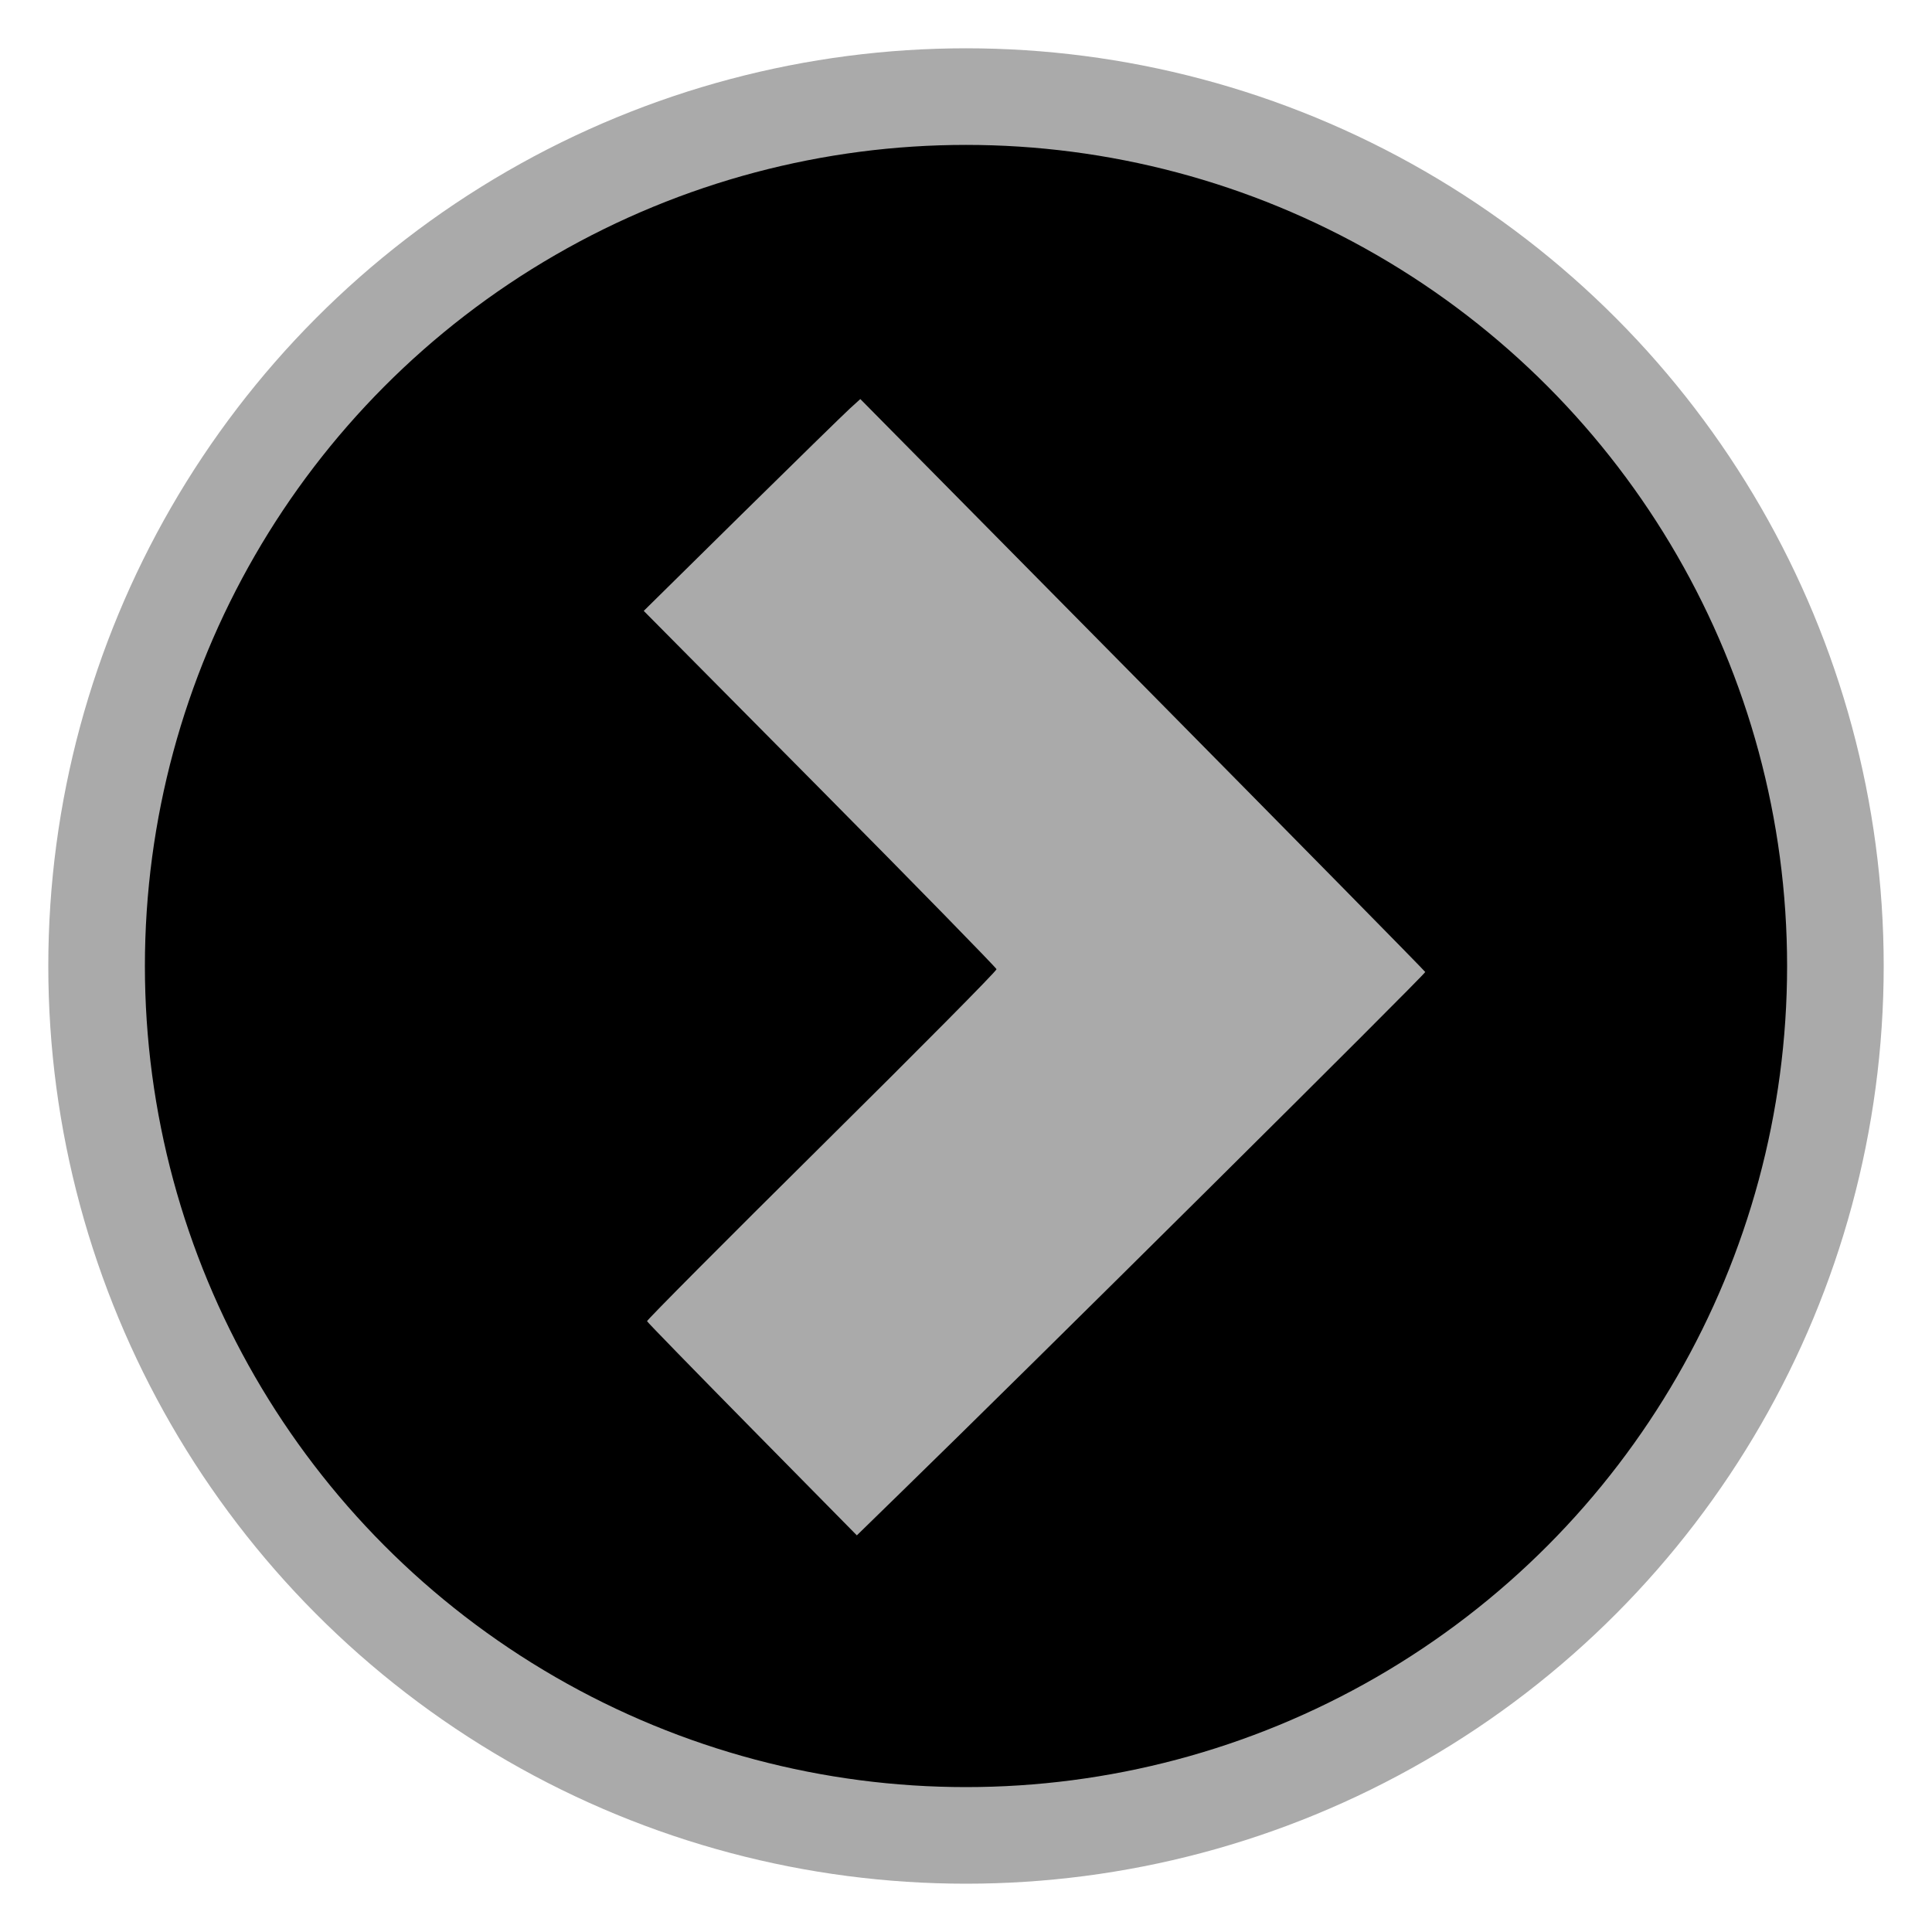
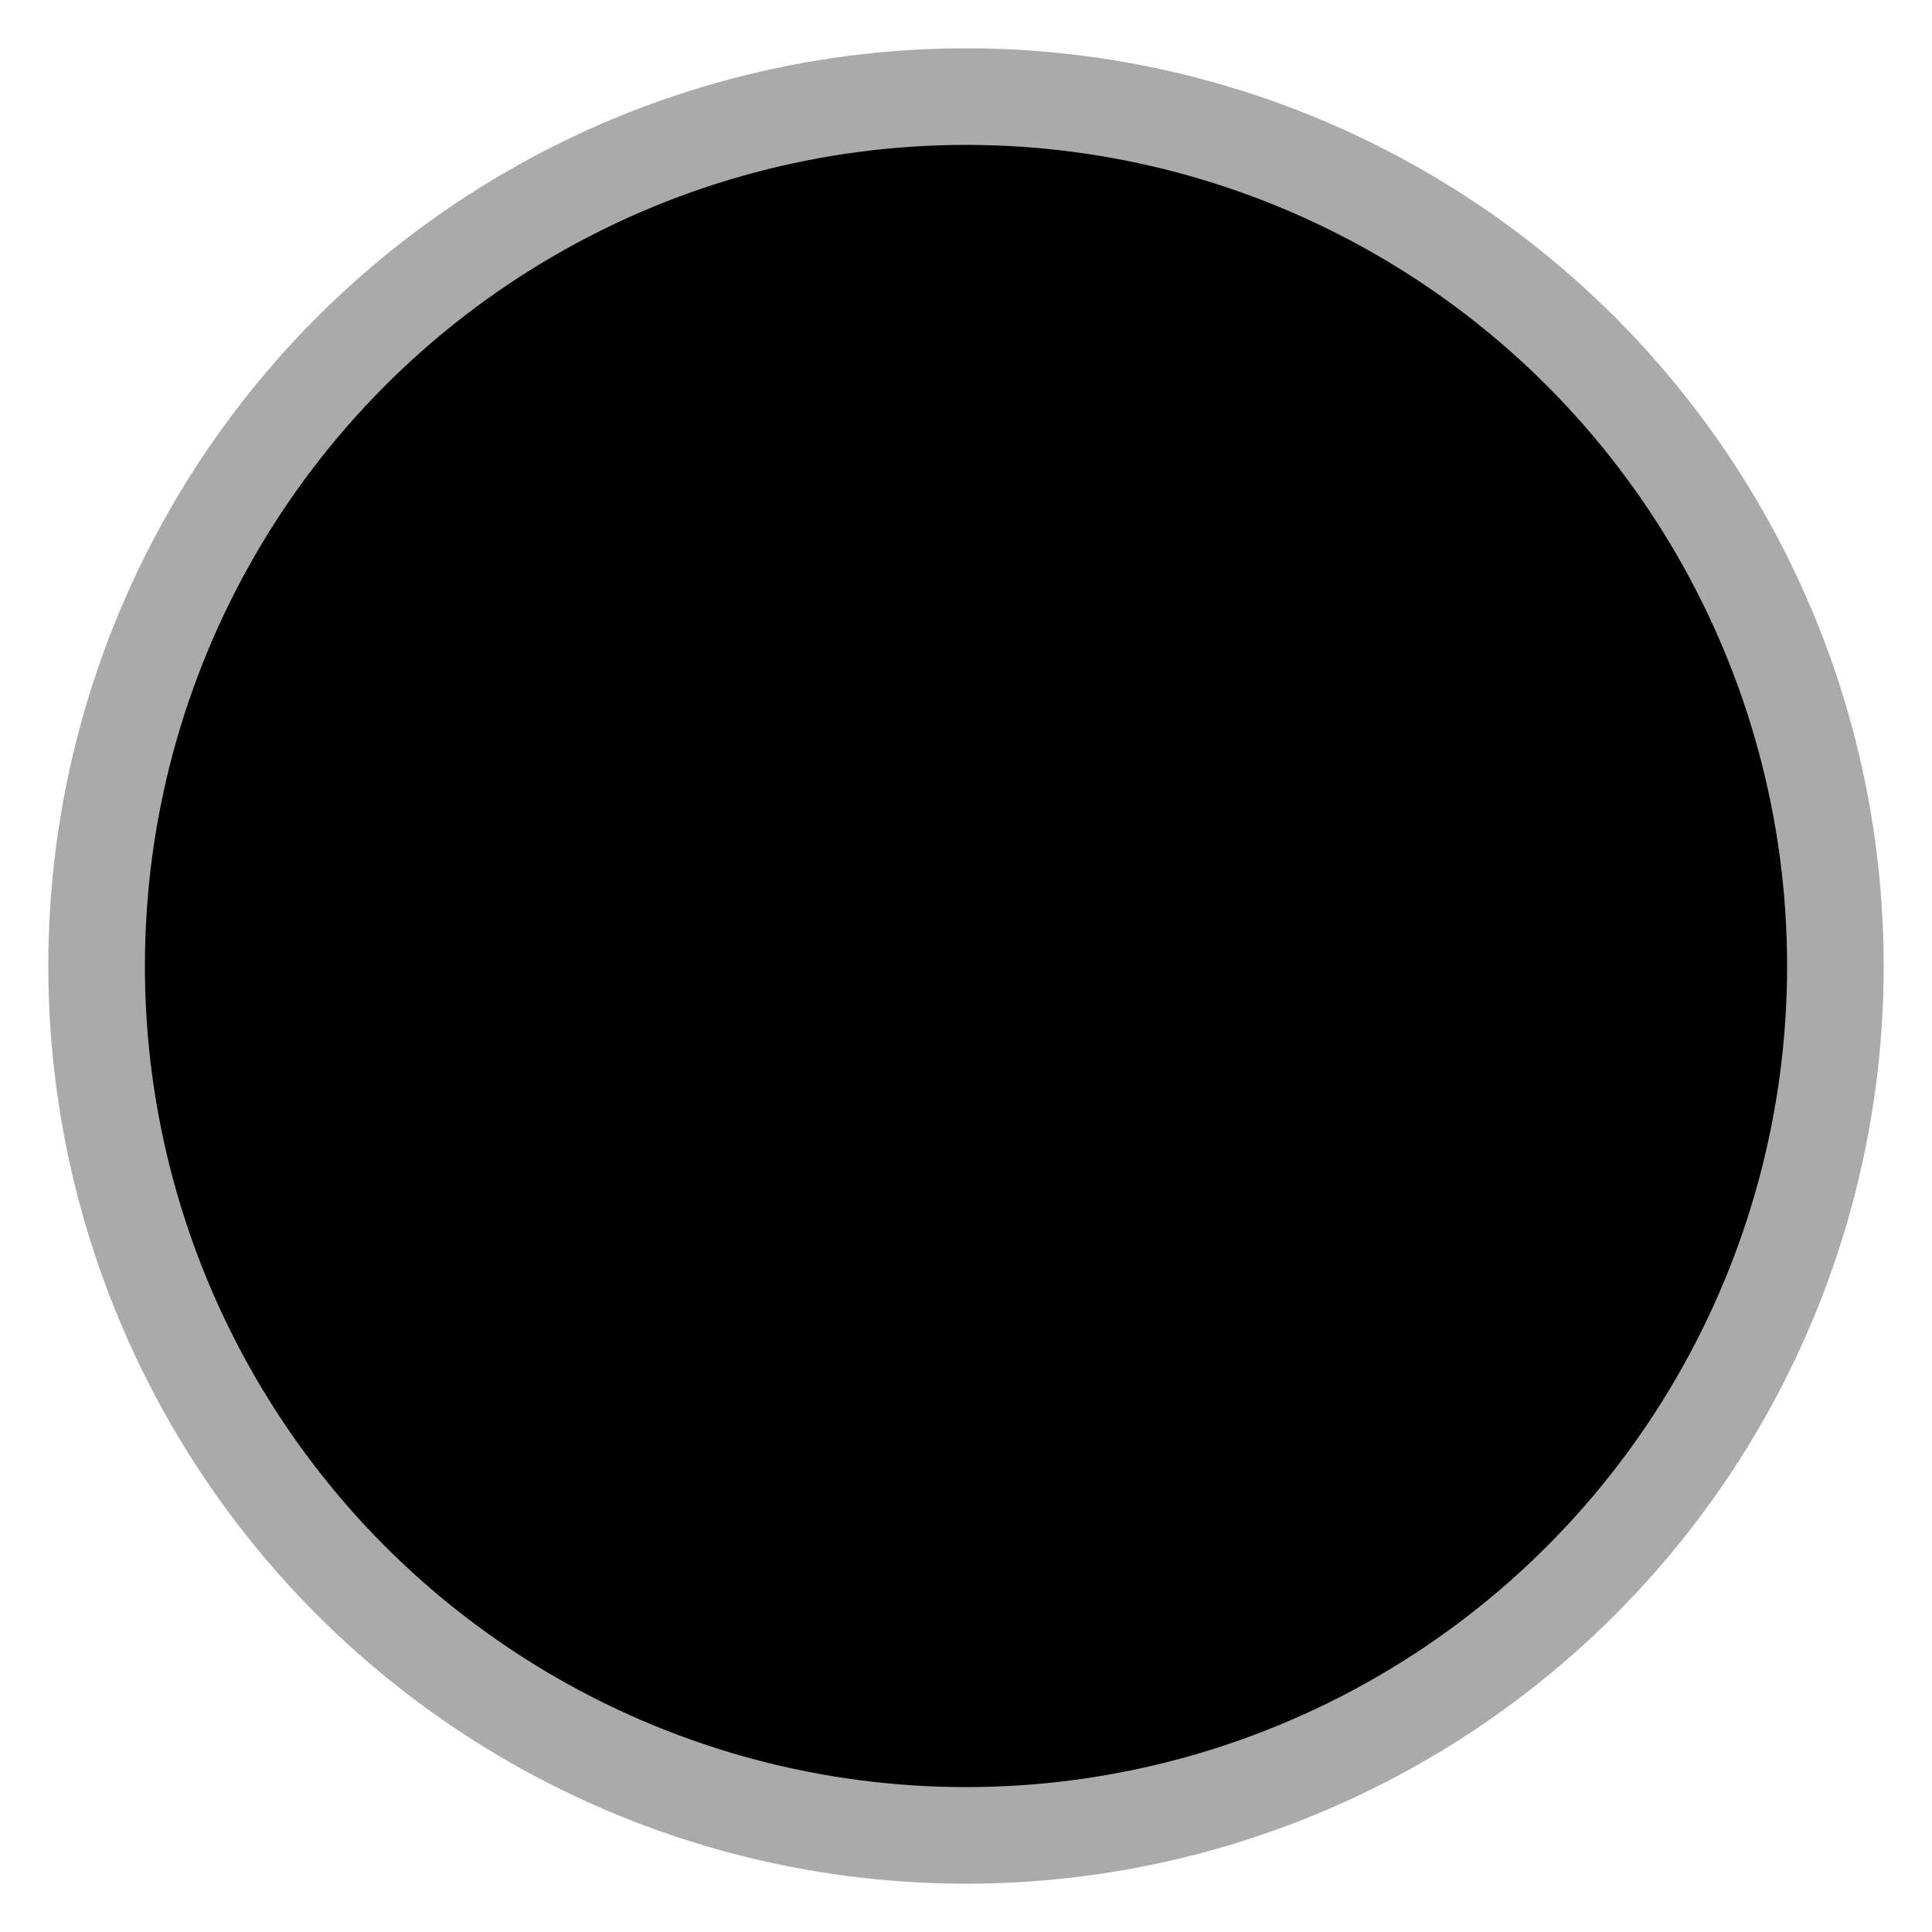
<svg xmlns="http://www.w3.org/2000/svg" xmlns:ns1="http://sodipodi.sourceforge.net/DTD/sodipodi-0.dtd" xmlns:ns2="http://www.inkscape.org/namespaces/inkscape" width="20" height="20" viewBox="0 0 20 20" version="1.1" id="svg10045" ns1:docname="link-icon-grey.svg" ns2:version="1.2.2 (b0a8486541, 2022-12-01)">
  <defs id="defs10049" />
  <ns1:namedview id="namedview10047" pagecolor="#505050" bordercolor="#eeeeee" borderopacity="1" ns2:showpageshadow="0" ns2:pageopacity="0" ns2:pagecheckerboard="0" ns2:deskcolor="#505050" showgrid="false" ns2:zoom="41.9" ns2:cx="6.2291169" ns2:cy="9.6897375" ns2:window-width="1920" ns2:window-height="1008" ns2:window-x="0" ns2:window-y="0" ns2:window-maximized="1" ns2:current-layer="svg10045" />
  <circle style="fill:#000000;fill-opacity:1;fill-rule:evenodd;stroke:#aaaaaa;stroke-width:1;stroke-dasharray:none;stroke-opacity:1" id="path1452" cx="10" cy="10" r="9" />
  <path style="fill:#6699ff;fill-opacity:1;stroke:#6699ff;stroke-width:0.035;stroke-dasharray:none;stroke-opacity:1" d="" id="path6205" />
-   <path style="fill:#aaaaaa;fill-opacity:1;stroke:#6699ff;stroke-width:0;stroke-dasharray:none;stroke-opacity:1" d="M 8.906,4.131 8.797,4.23 C 8.737,4.285 8.232,4.778 7.676,5.326 L 6.664,6.324 8.488,8.164 c 1.003,1.012 1.824,1.853 1.828,1.869 0.004,0.016 -0.81,0.837 -1.809,1.826 -0.999,0.989 -1.812,1.807 -1.809,1.818 0.004,0.011 0.495,0.515 1.09,1.119 l 1.082,1.098 0.447,-0.436 C 10.642,14.169 14.76,10.081 14.754,10.062 14.75,10.051 13.432,8.712 11.826,7.086 Z" id="path6211" />
</svg>